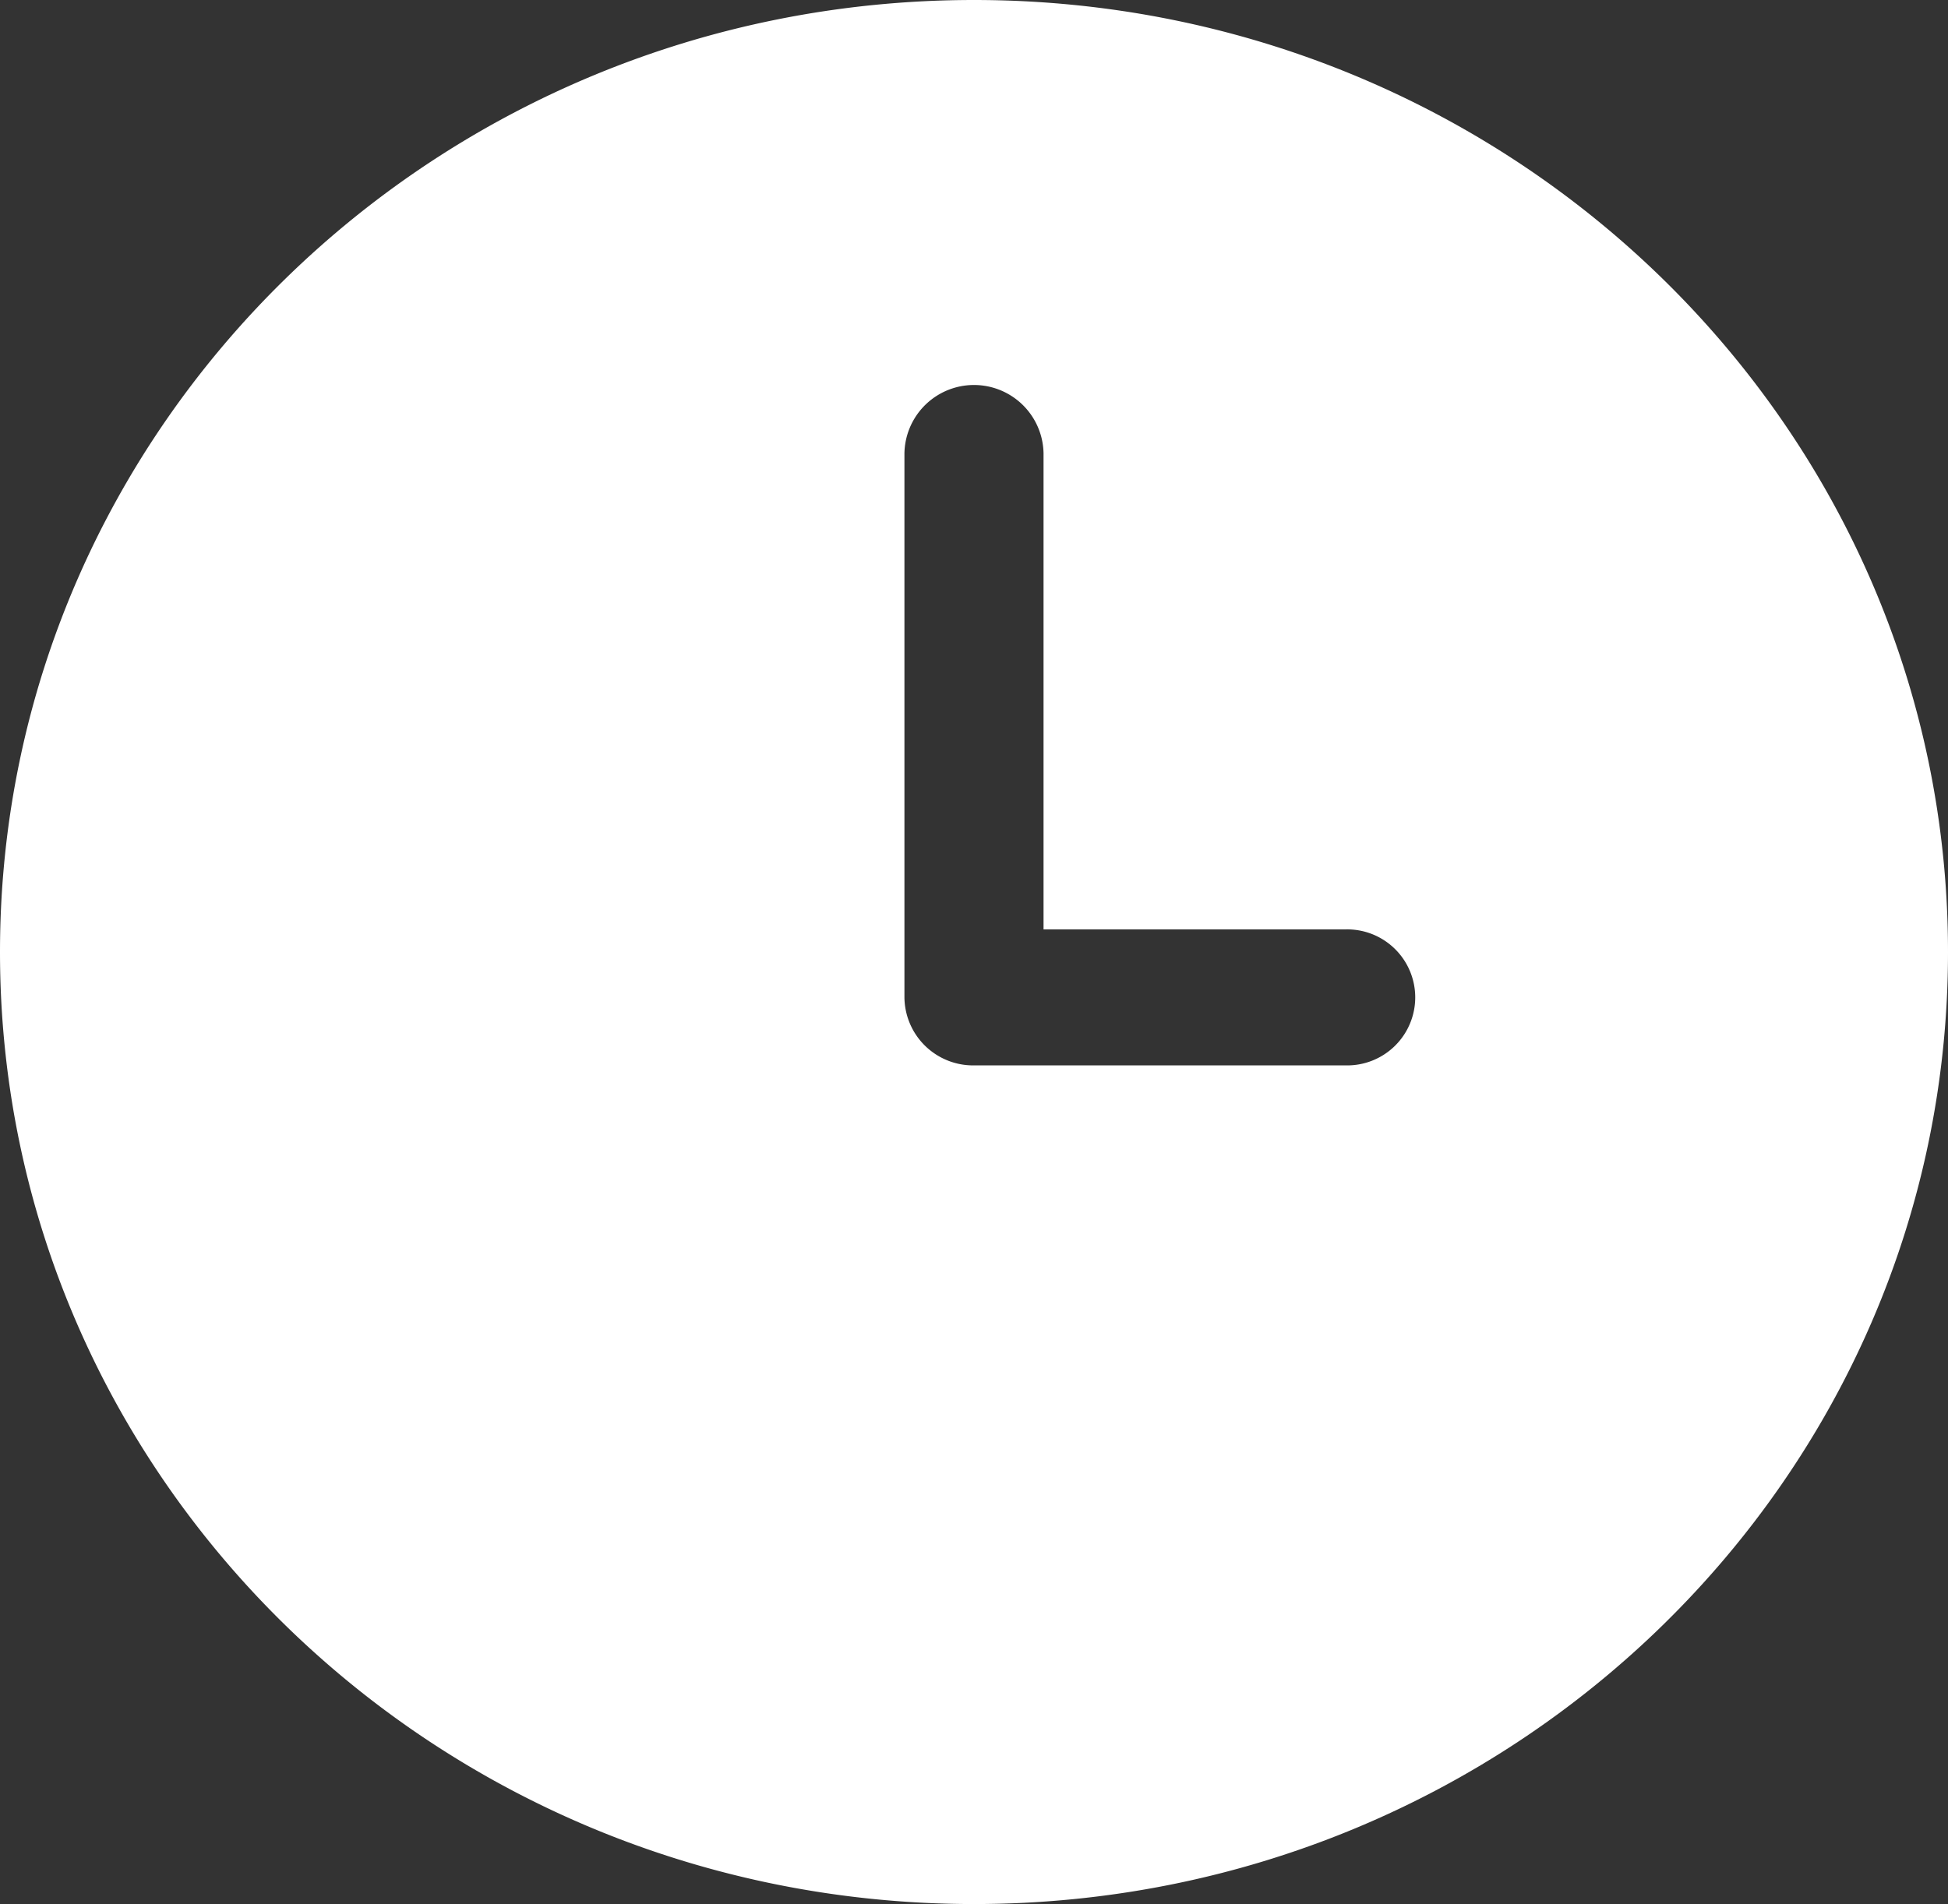
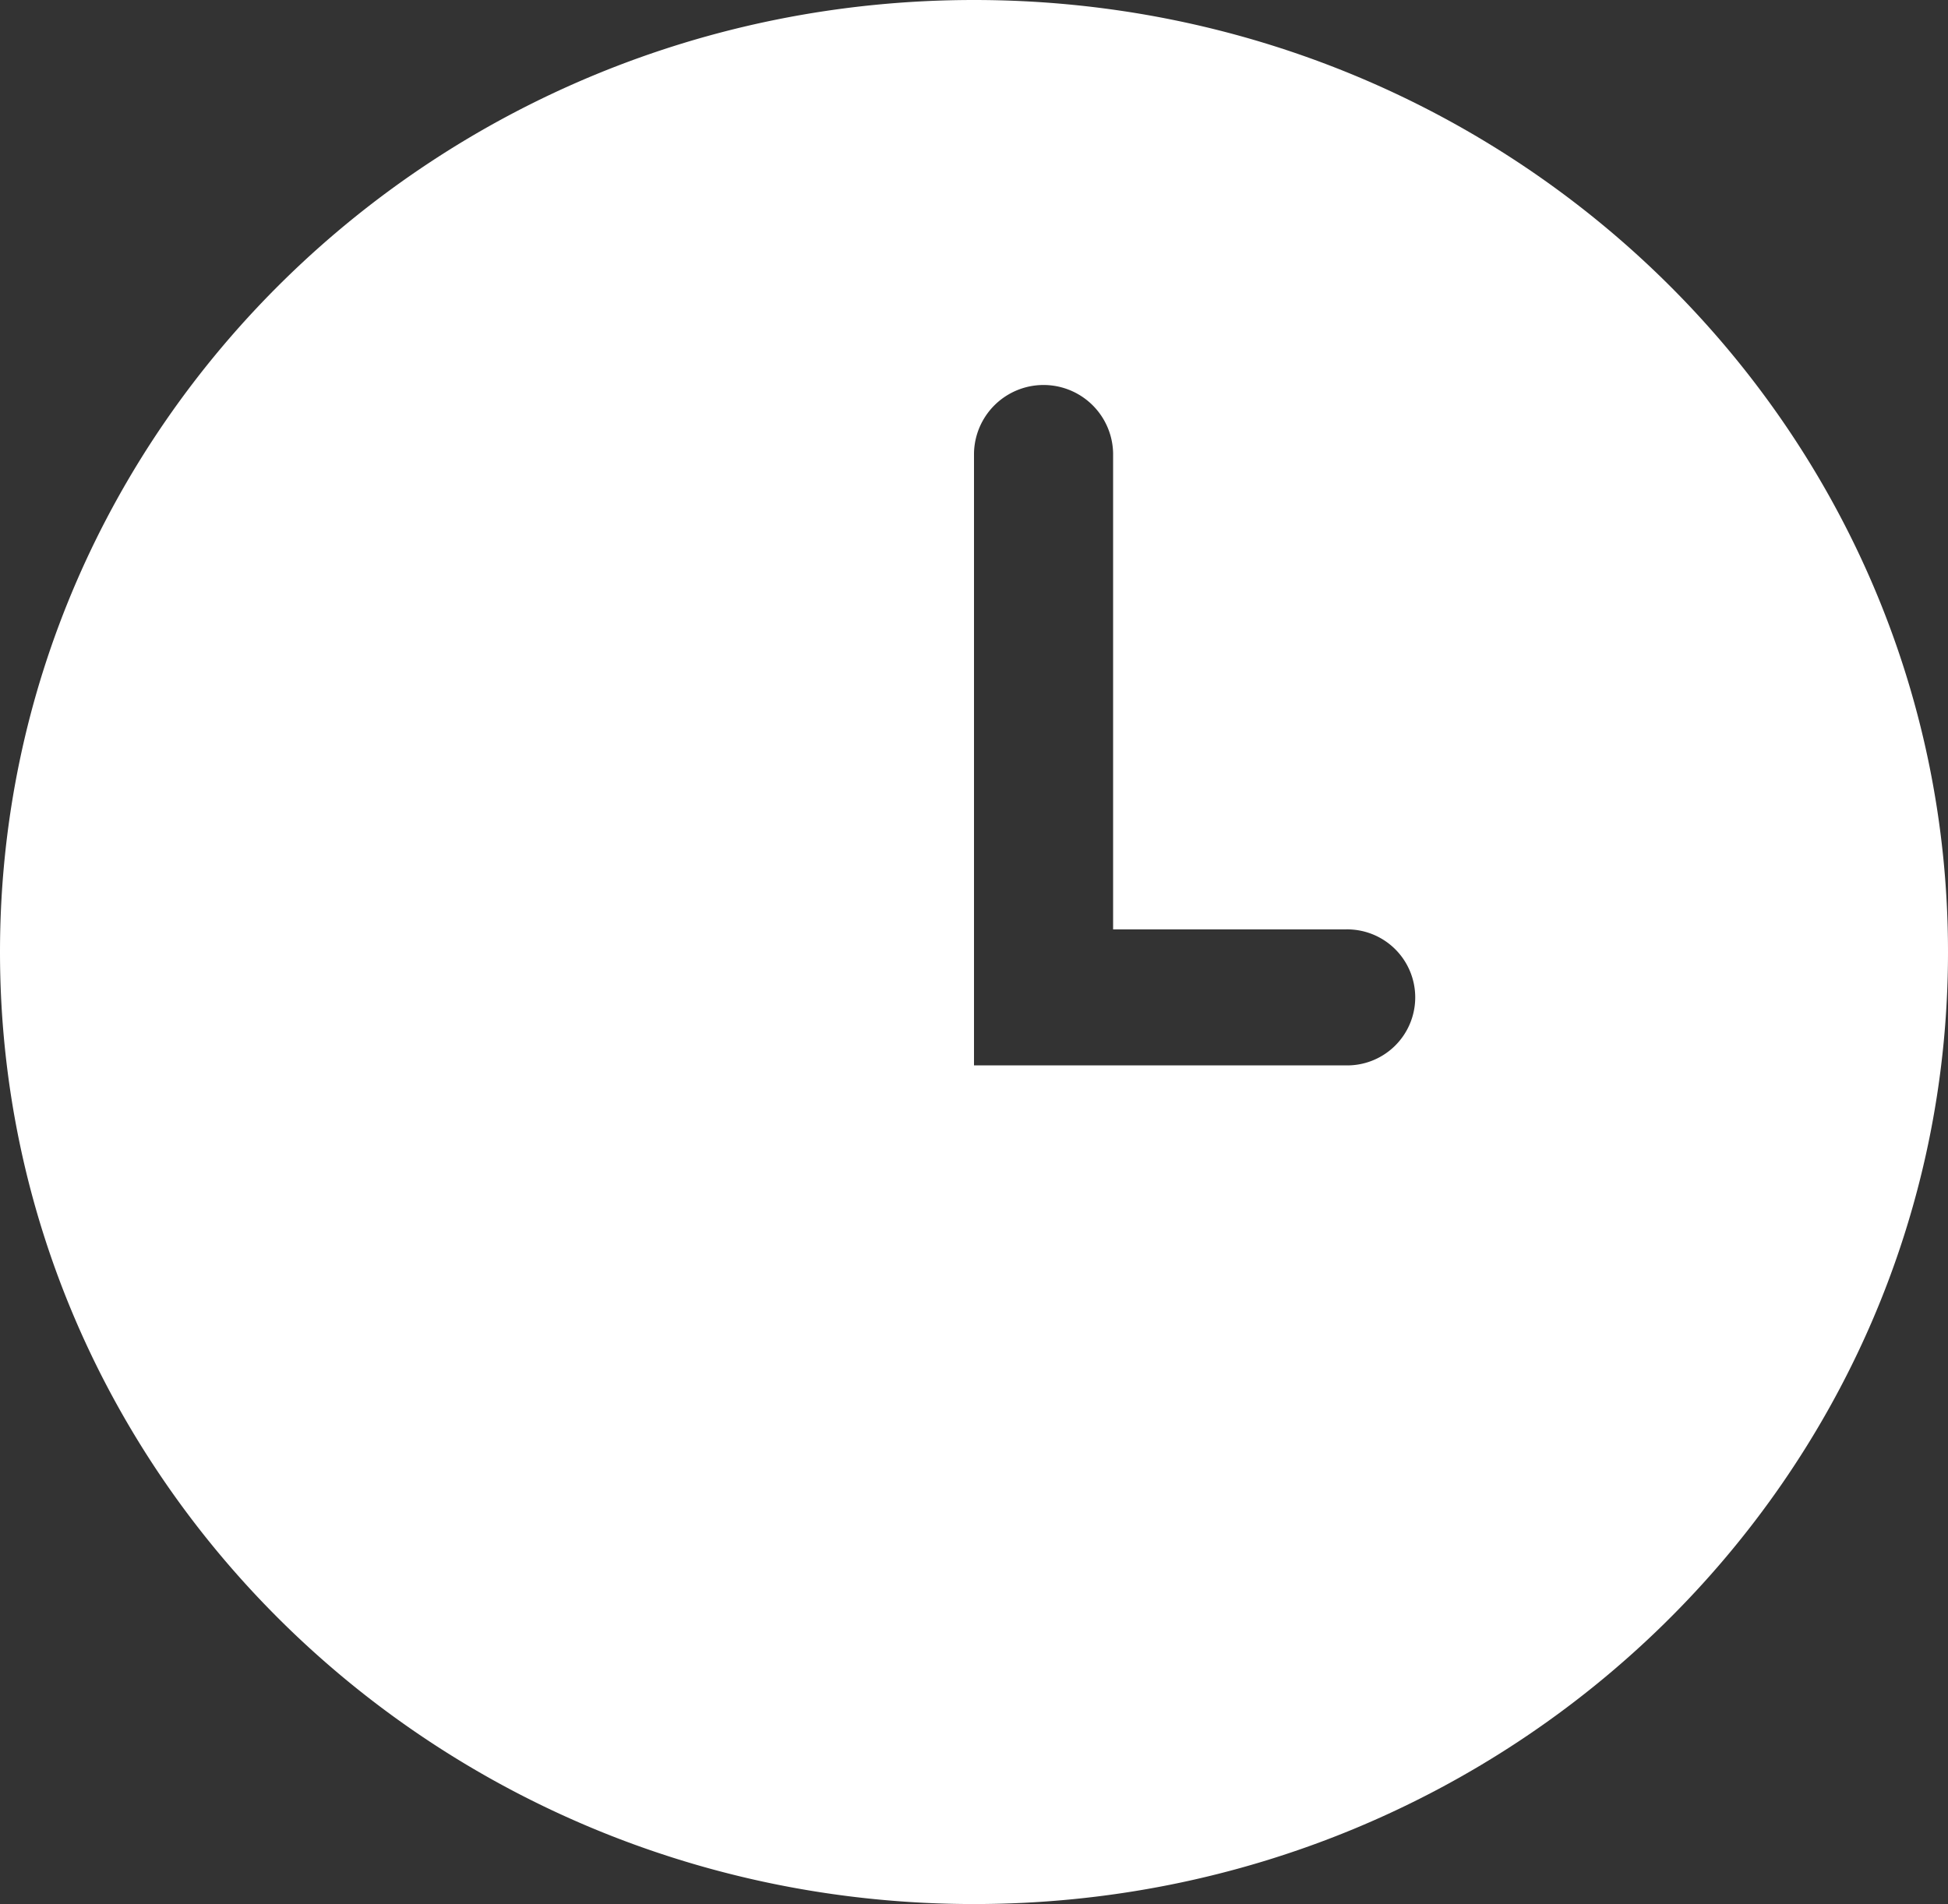
<svg xmlns="http://www.w3.org/2000/svg" width="90" height="87.986" viewBox="0 0 90 87.986">
  <rect x="0" y="0" width="90" height="87.986" fill="#333333" stroke="none" />
-   <path id="noun-time-1955712" d="M85.445,72.532H68.3a3.175,3.175,0,0,1-3.214-3.142h0V44.248a3.214,3.214,0,0,1,6.427,0v22H85.445a3.143,3.143,0,1,1,0,6.283M68.3,23.3c-24.853,0-45,19.7-45,43.993s20.147,43.993,45,43.993,45-19.7,45-43.993S93.153,23.3,68.3,23.3" transform="translate(-23.3 -23.3)" fill="#fff" />
+   <path id="noun-time-1955712" d="M85.445,72.532H68.3h0V44.248a3.214,3.214,0,0,1,6.427,0v22H85.445a3.143,3.143,0,1,1,0,6.283M68.3,23.3c-24.853,0-45,19.7-45,43.993s20.147,43.993,45,43.993,45-19.7,45-43.993S93.153,23.3,68.3,23.3" transform="translate(-23.3 -23.3)" fill="#fff" />
</svg>